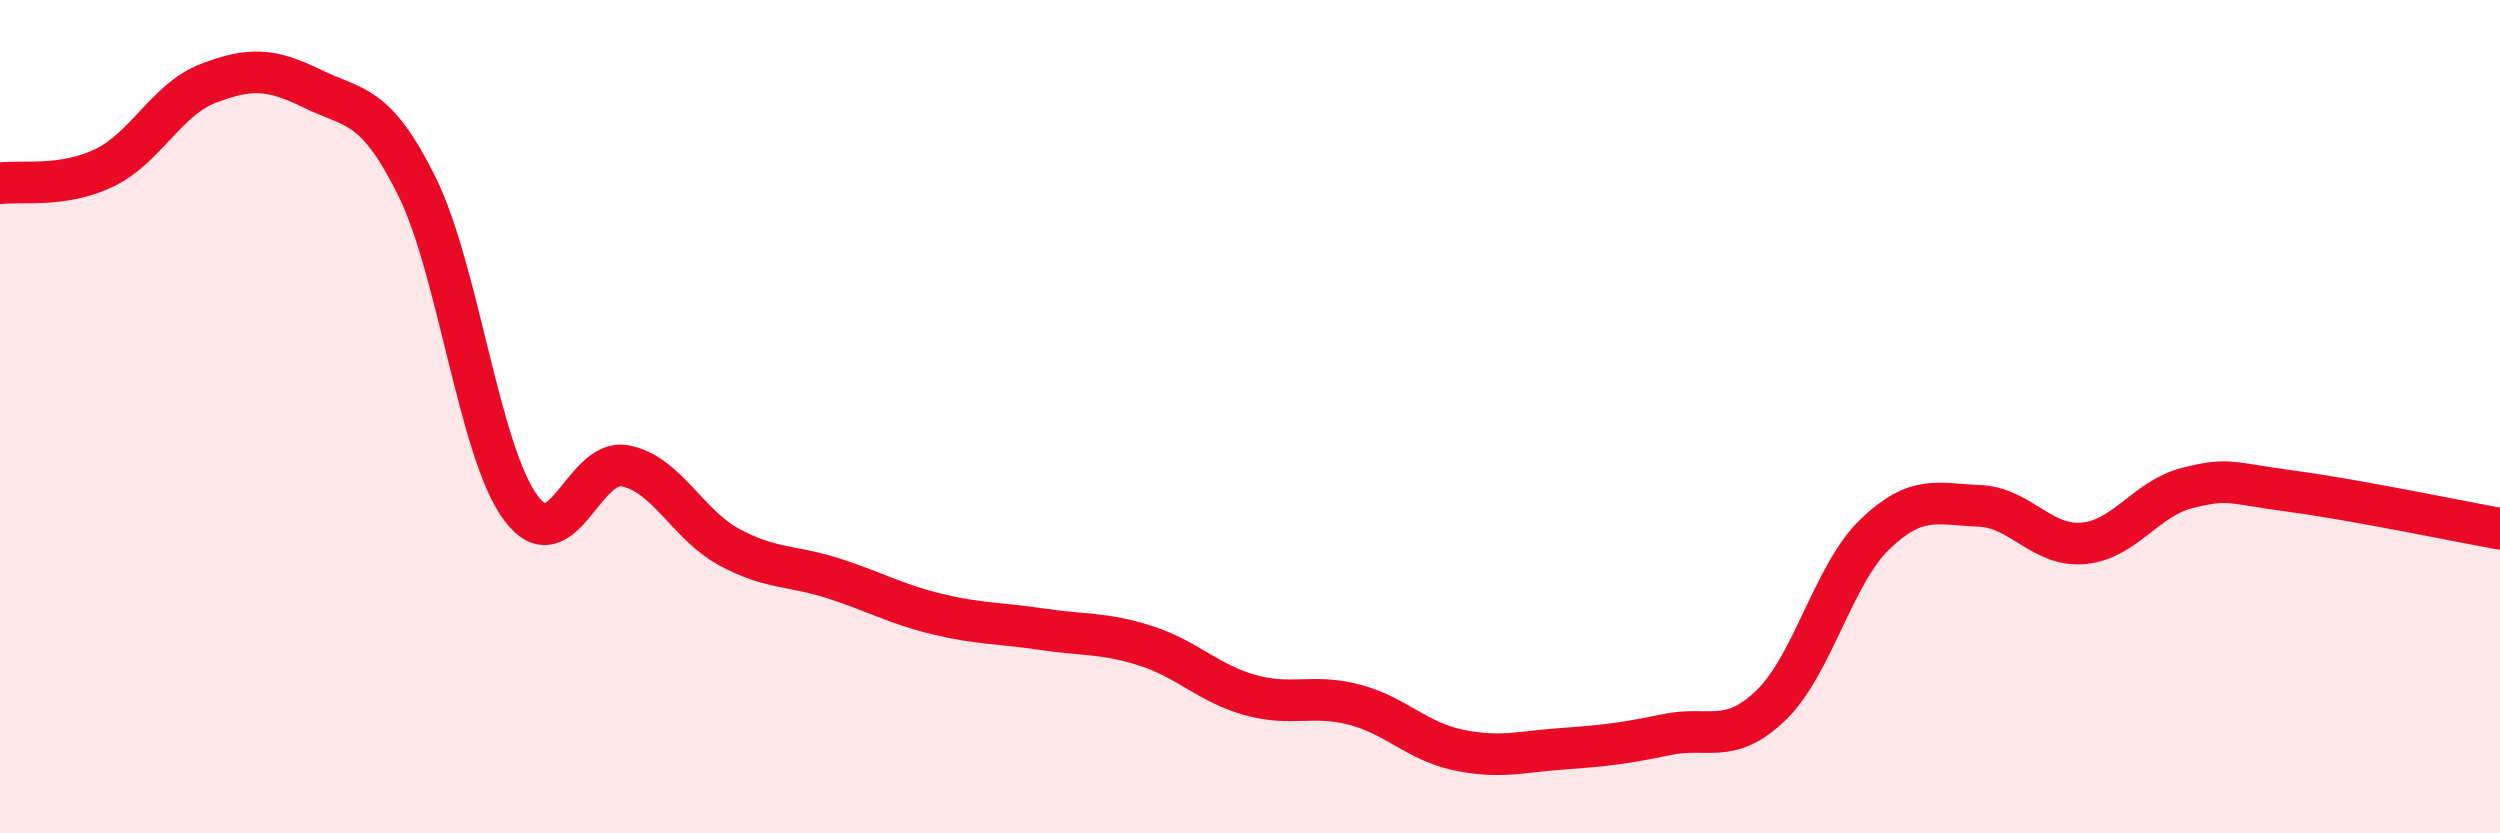
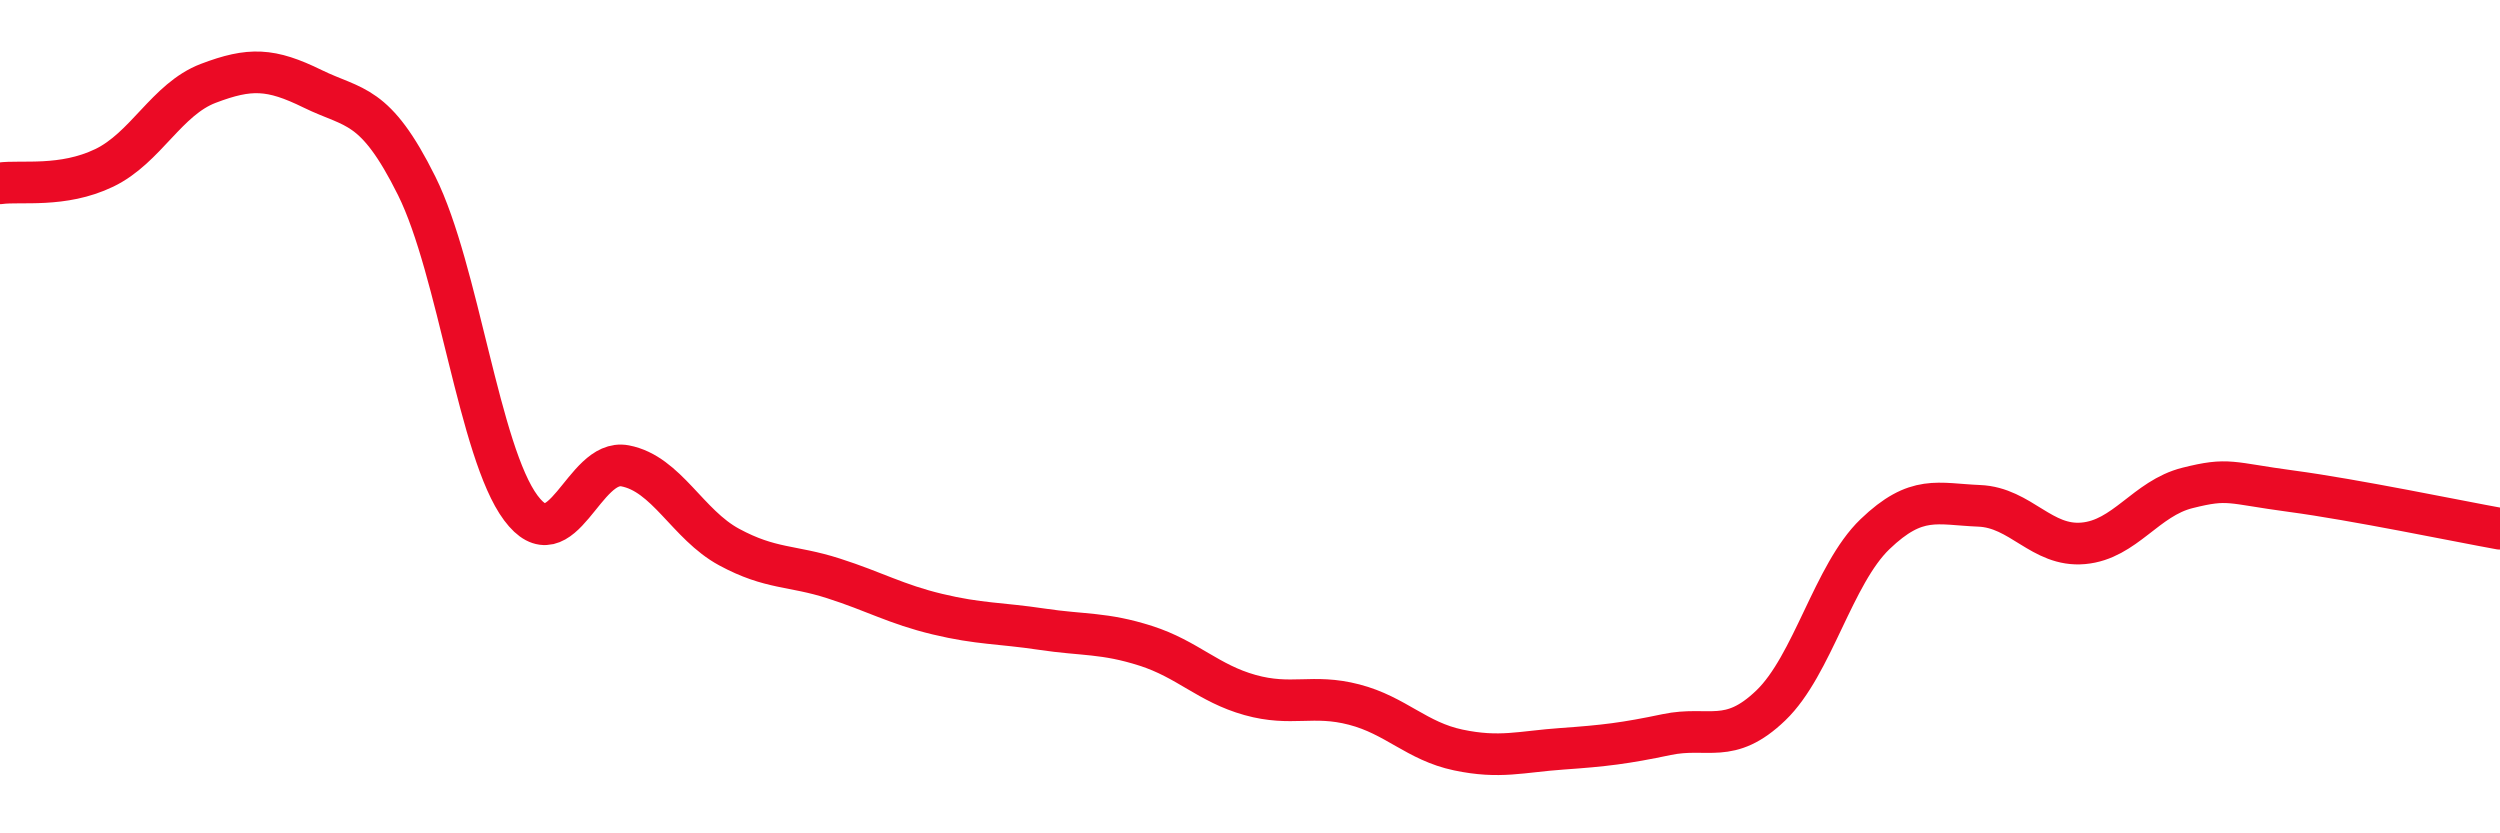
<svg xmlns="http://www.w3.org/2000/svg" width="60" height="20" viewBox="0 0 60 20">
-   <path d="M 0,4.4 C 0.5,4.33 1.5,4.51 2.5,4.03 C 3.5,3.55 4,2.38 5,2 C 6,1.62 6.5,1.64 7.5,2.13 C 8.5,2.62 9,2.45 10,4.46 C 11,6.47 11.5,10.85 12.5,12.19 C 13.5,13.53 14,10.99 15,11.18 C 16,11.37 16.5,12.59 17.5,13.13 C 18.5,13.67 19,13.56 20,13.88 C 21,14.2 21.5,14.5 22.5,14.74 C 23.5,14.98 24,14.95 25,15.1 C 26,15.25 26.5,15.18 27.5,15.5 C 28.5,15.82 29,16.4 30,16.68 C 31,16.96 31.5,16.65 32.5,16.91 C 33.5,17.17 34,17.79 35,18 C 36,18.21 36.5,18.04 37.5,17.97 C 38.5,17.9 39,17.84 40,17.63 C 41,17.42 41.5,17.89 42.5,16.93 C 43.5,15.97 44,13.78 45,12.82 C 46,11.86 46.5,12.1 47.5,12.14 C 48.5,12.18 49,13.13 50,13.04 C 51,12.95 51.5,11.96 52.5,11.71 C 53.5,11.46 53.5,11.59 55,11.79 C 56.5,11.99 59,12.51 60,12.69L60 20L0 20Z" fill="#EB0A25" opacity="0.1" stroke-linecap="round" stroke-linejoin="round" />
  <path d="M 0,4.4 C 0.5,4.33 1.5,4.51 2.5,4.03 C 3.5,3.55 4,2.38 5,2 C 6,1.62 6.5,1.64 7.5,2.13 C 8.5,2.62 9,2.45 10,4.46 C 11,6.47 11.5,10.85 12.5,12.19 C 13.5,13.53 14,10.99 15,11.18 C 16,11.37 16.5,12.59 17.5,13.13 C 18.5,13.67 19,13.56 20,13.88 C 21,14.2 21.5,14.5 22.5,14.74 C 23.5,14.98 24,14.95 25,15.1 C 26,15.25 26.5,15.18 27.5,15.5 C 28.5,15.82 29,16.4 30,16.68 C 31,16.96 31.5,16.65 32.5,16.91 C 33.5,17.17 34,17.79 35,18 C 36,18.21 36.5,18.04 37.5,17.97 C 38.5,17.9 39,17.84 40,17.63 C 41,17.42 41.5,17.89 42.5,16.93 C 43.5,15.97 44,13.78 45,12.82 C 46,11.86 46.5,12.1 47.5,12.14 C 48.5,12.18 49,13.13 50,13.04 C 51,12.95 51.5,11.96 52.5,11.71 C 53.5,11.46 53.5,11.59 55,11.79 C 56.5,11.99 59,12.51 60,12.69" stroke="#EB0A25" stroke-width="1" fill="none" stroke-linecap="round" stroke-linejoin="round" />
</svg>